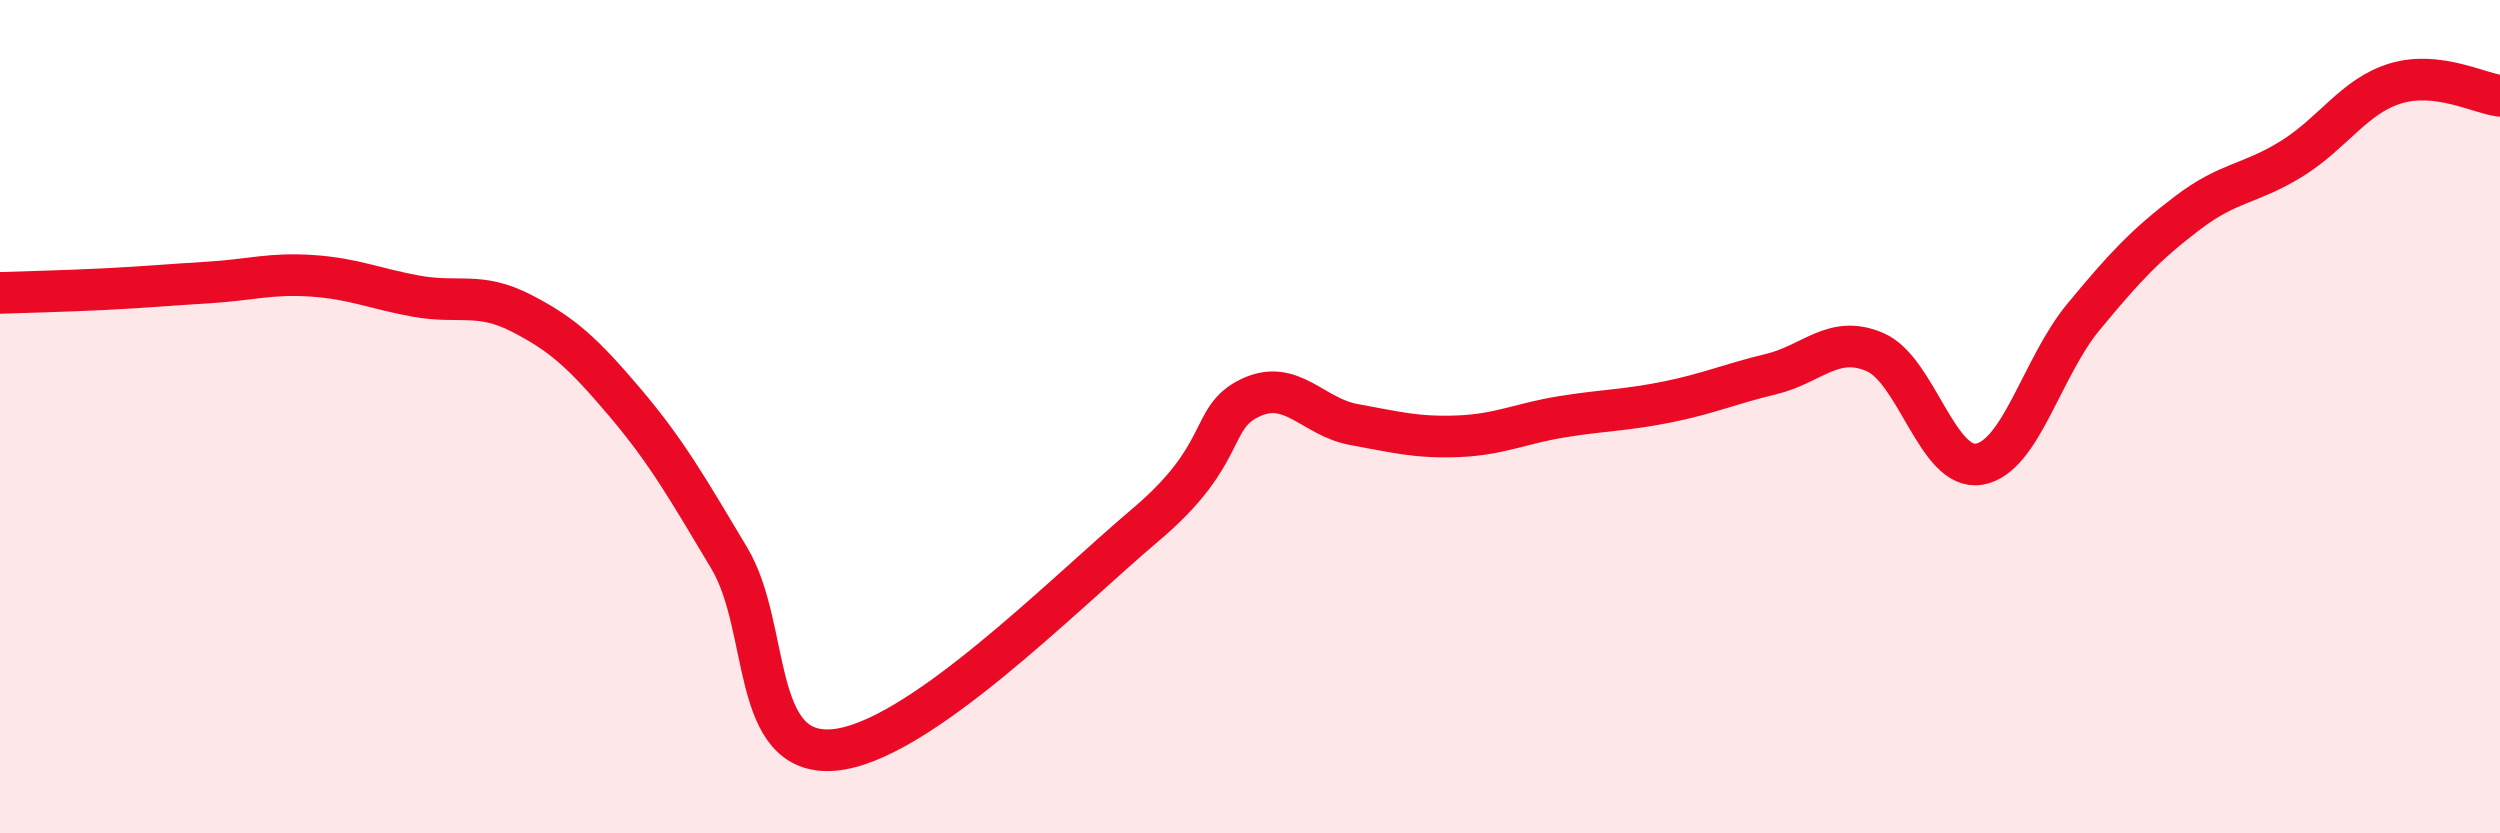
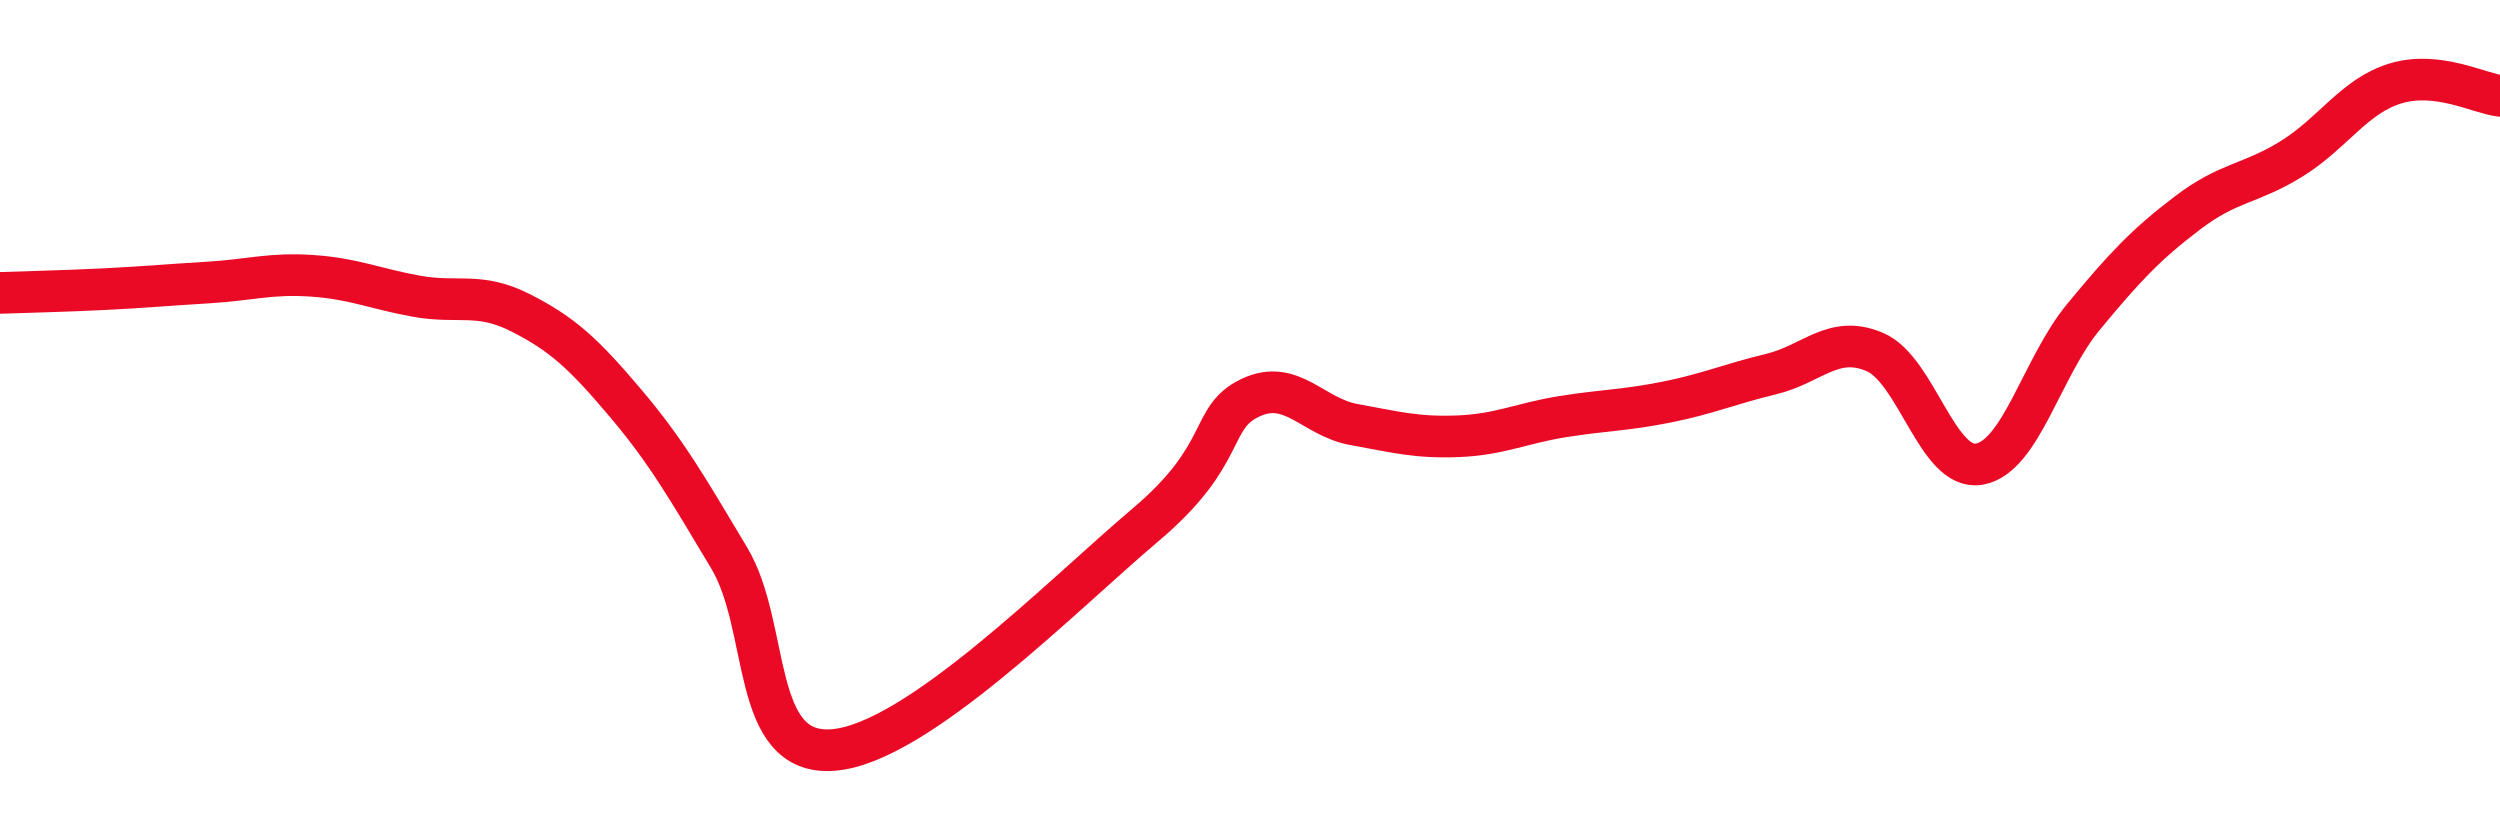
<svg xmlns="http://www.w3.org/2000/svg" width="60" height="20" viewBox="0 0 60 20">
-   <path d="M 0,7.03 C 0.5,7.01 1.5,6.99 2.5,6.94 C 3.5,6.89 4,6.84 5,6.78 C 6,6.72 6.5,6.55 7.5,6.62 C 8.5,6.69 9,6.93 10,7.11 C 11,7.29 11.5,7 12.5,7.51 C 13.5,8.02 14,8.48 15,9.66 C 16,10.84 16.5,11.72 17.5,13.39 C 18.5,15.06 18,18.16 20,18 C 22,17.84 25.5,14.28 27.5,12.59 C 29.5,10.9 29,10.03 30,9.55 C 31,9.07 31.5,10.01 32.5,10.19 C 33.5,10.37 34,10.51 35,10.47 C 36,10.43 36.5,10.16 37.5,10 C 38.5,9.84 39,9.85 40,9.65 C 41,9.45 41.5,9.22 42.5,8.98 C 43.5,8.74 44,8.02 45,8.45 C 46,8.88 46.5,11.31 47.5,11.14 C 48.5,10.97 49,8.82 50,7.61 C 51,6.4 51.5,5.87 52.5,5.11 C 53.5,4.35 54,4.43 55,3.81 C 56,3.19 56.5,2.3 57.5,2 C 58.5,1.7 59.5,2.24 60,2.3L60 20L0 20Z" fill="#EB0A25" opacity="0.1" stroke-linecap="round" stroke-linejoin="round" />
  <path d="M 0,7.03 C 0.5,7.01 1.5,6.99 2.5,6.94 C 3.5,6.89 4,6.84 5,6.78 C 6,6.72 6.5,6.55 7.5,6.62 C 8.5,6.69 9,6.93 10,7.11 C 11,7.29 11.5,7 12.5,7.51 C 13.5,8.02 14,8.48 15,9.66 C 16,10.84 16.5,11.72 17.5,13.39 C 18.5,15.06 18,18.16 20,18 C 22,17.84 25.5,14.28 27.5,12.59 C 29.5,10.9 29,10.03 30,9.55 C 31,9.07 31.5,10.01 32.5,10.19 C 33.5,10.37 34,10.51 35,10.47 C 36,10.43 36.5,10.16 37.5,10 C 38.5,9.84 39,9.85 40,9.65 C 41,9.45 41.5,9.22 42.5,8.98 C 43.5,8.74 44,8.02 45,8.45 C 46,8.88 46.5,11.31 47.5,11.14 C 48.5,10.97 49,8.82 50,7.61 C 51,6.4 51.5,5.87 52.5,5.11 C 53.5,4.35 54,4.43 55,3.81 C 56,3.19 56.5,2.3 57.5,2 C 58.5,1.7 59.5,2.24 60,2.3" stroke="#EB0A25" stroke-width="1" fill="none" stroke-linecap="round" stroke-linejoin="round" />
</svg>